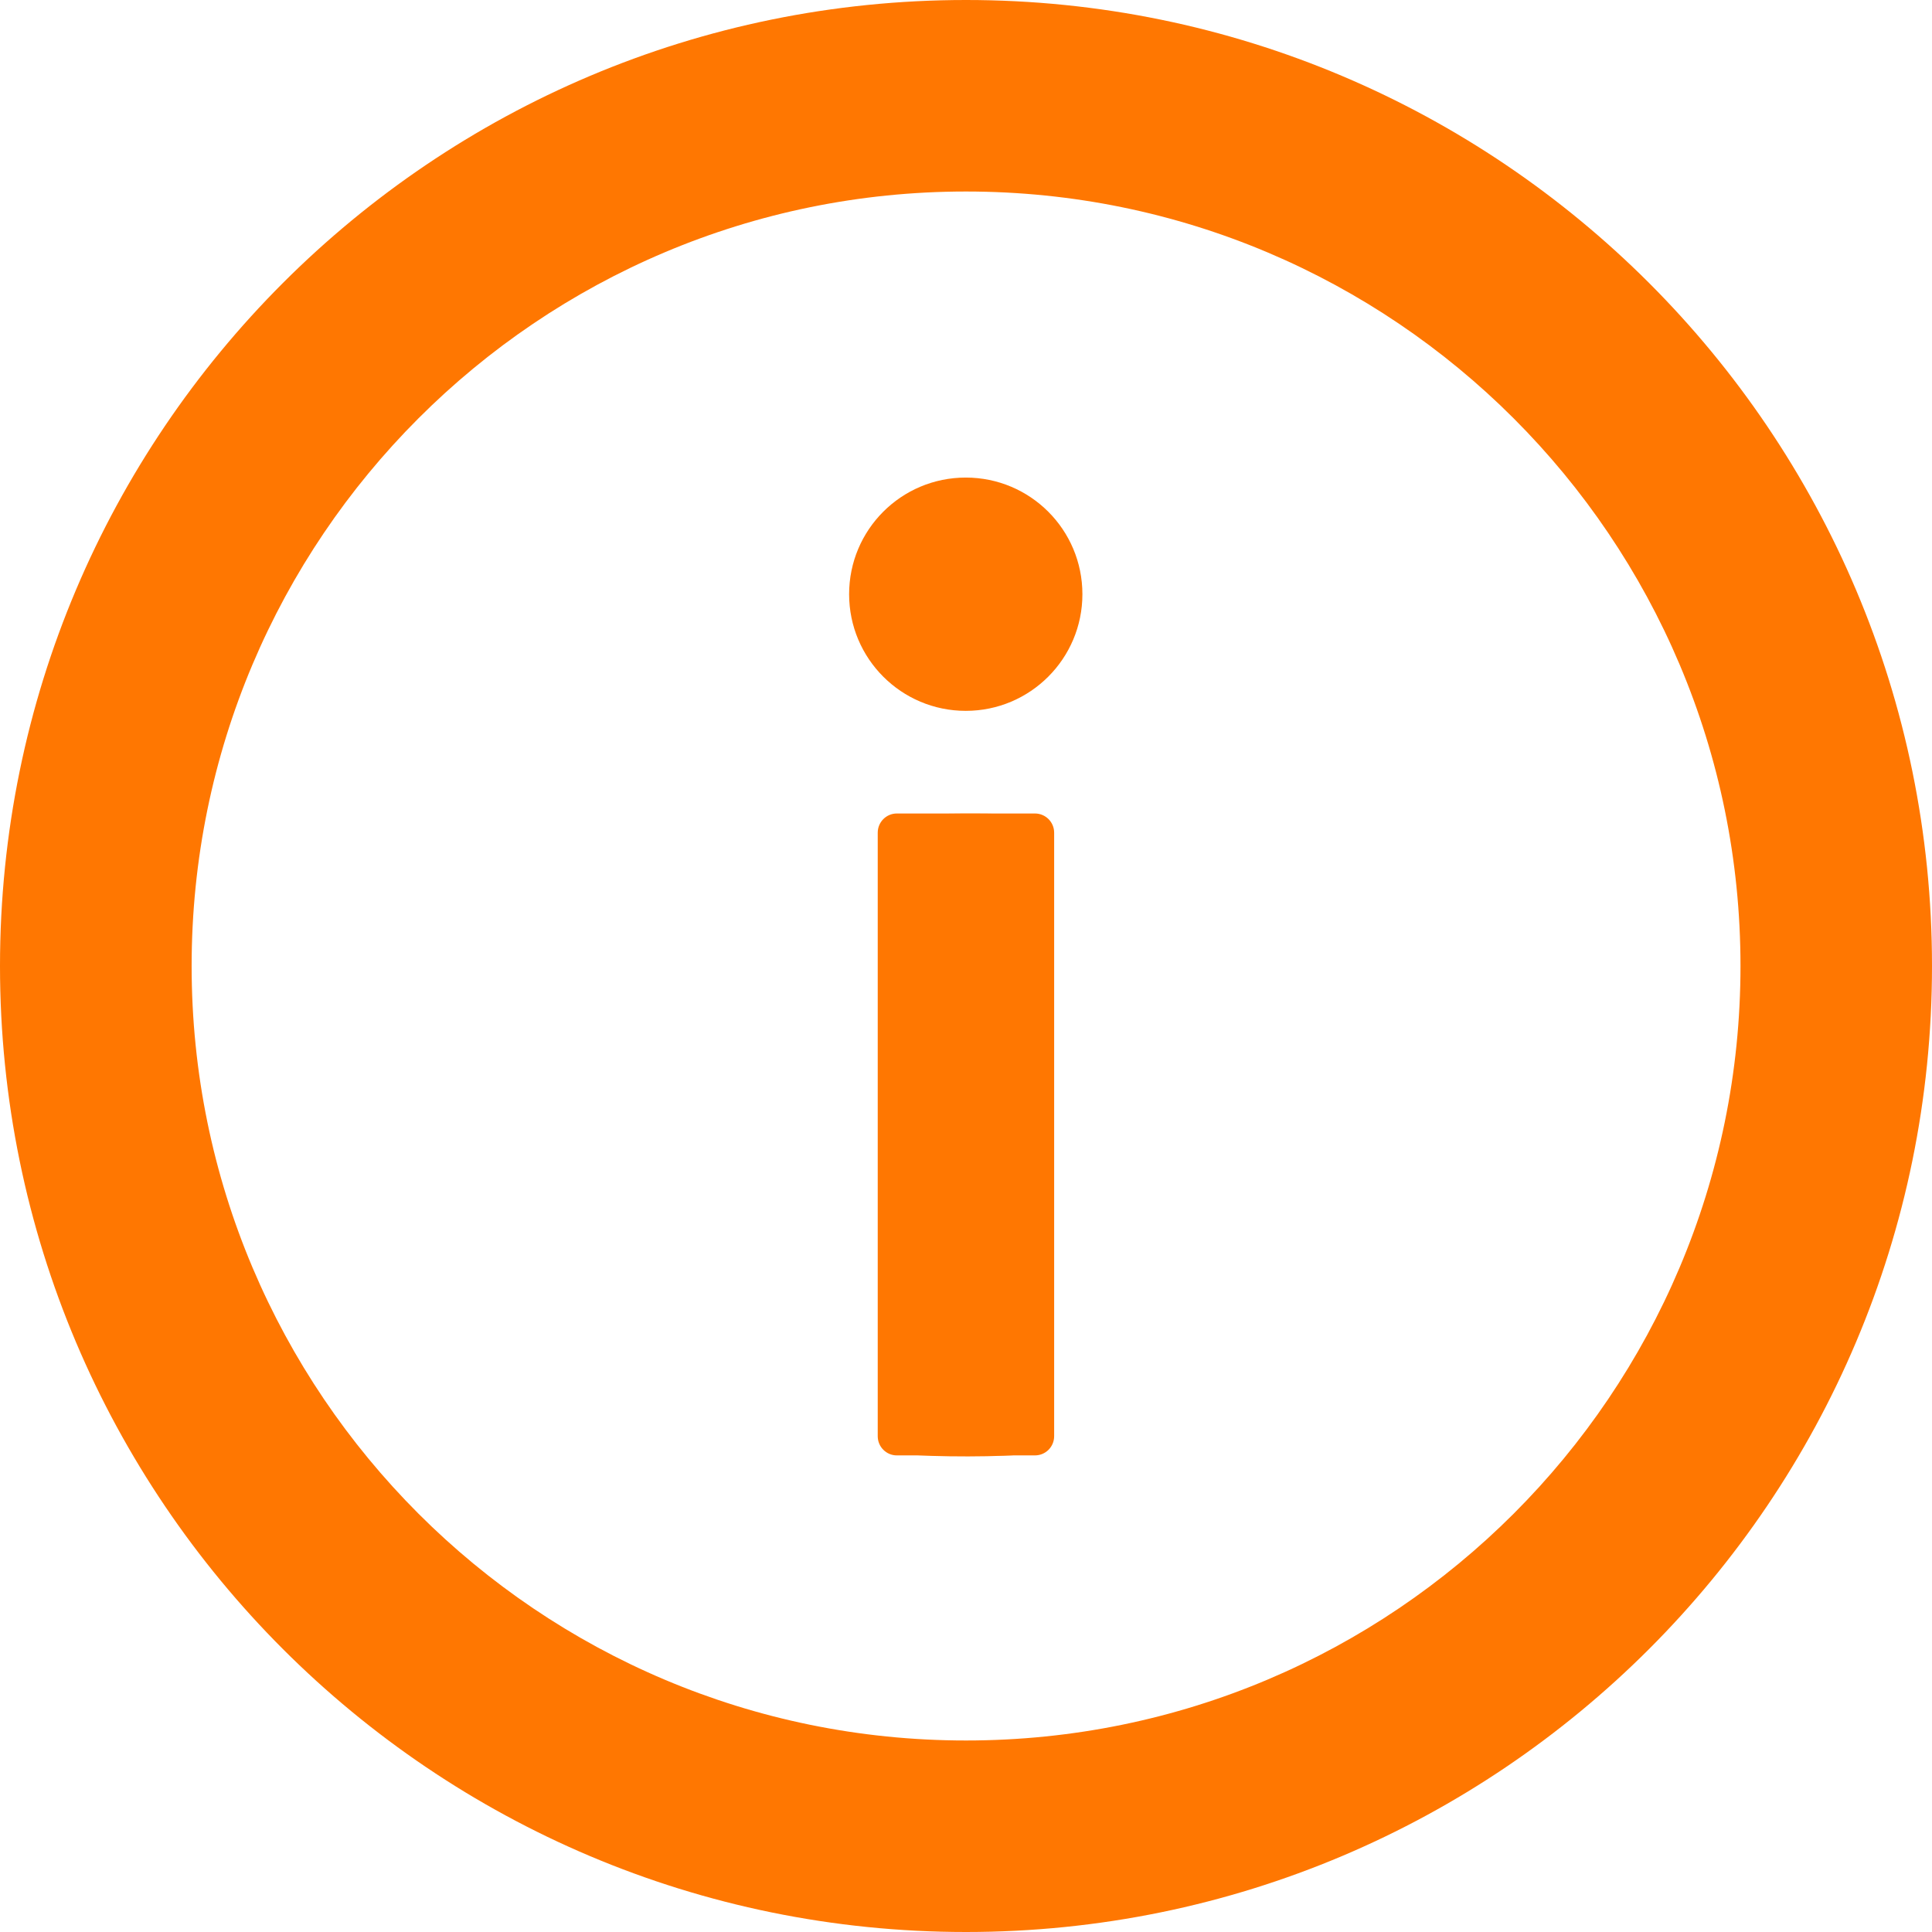
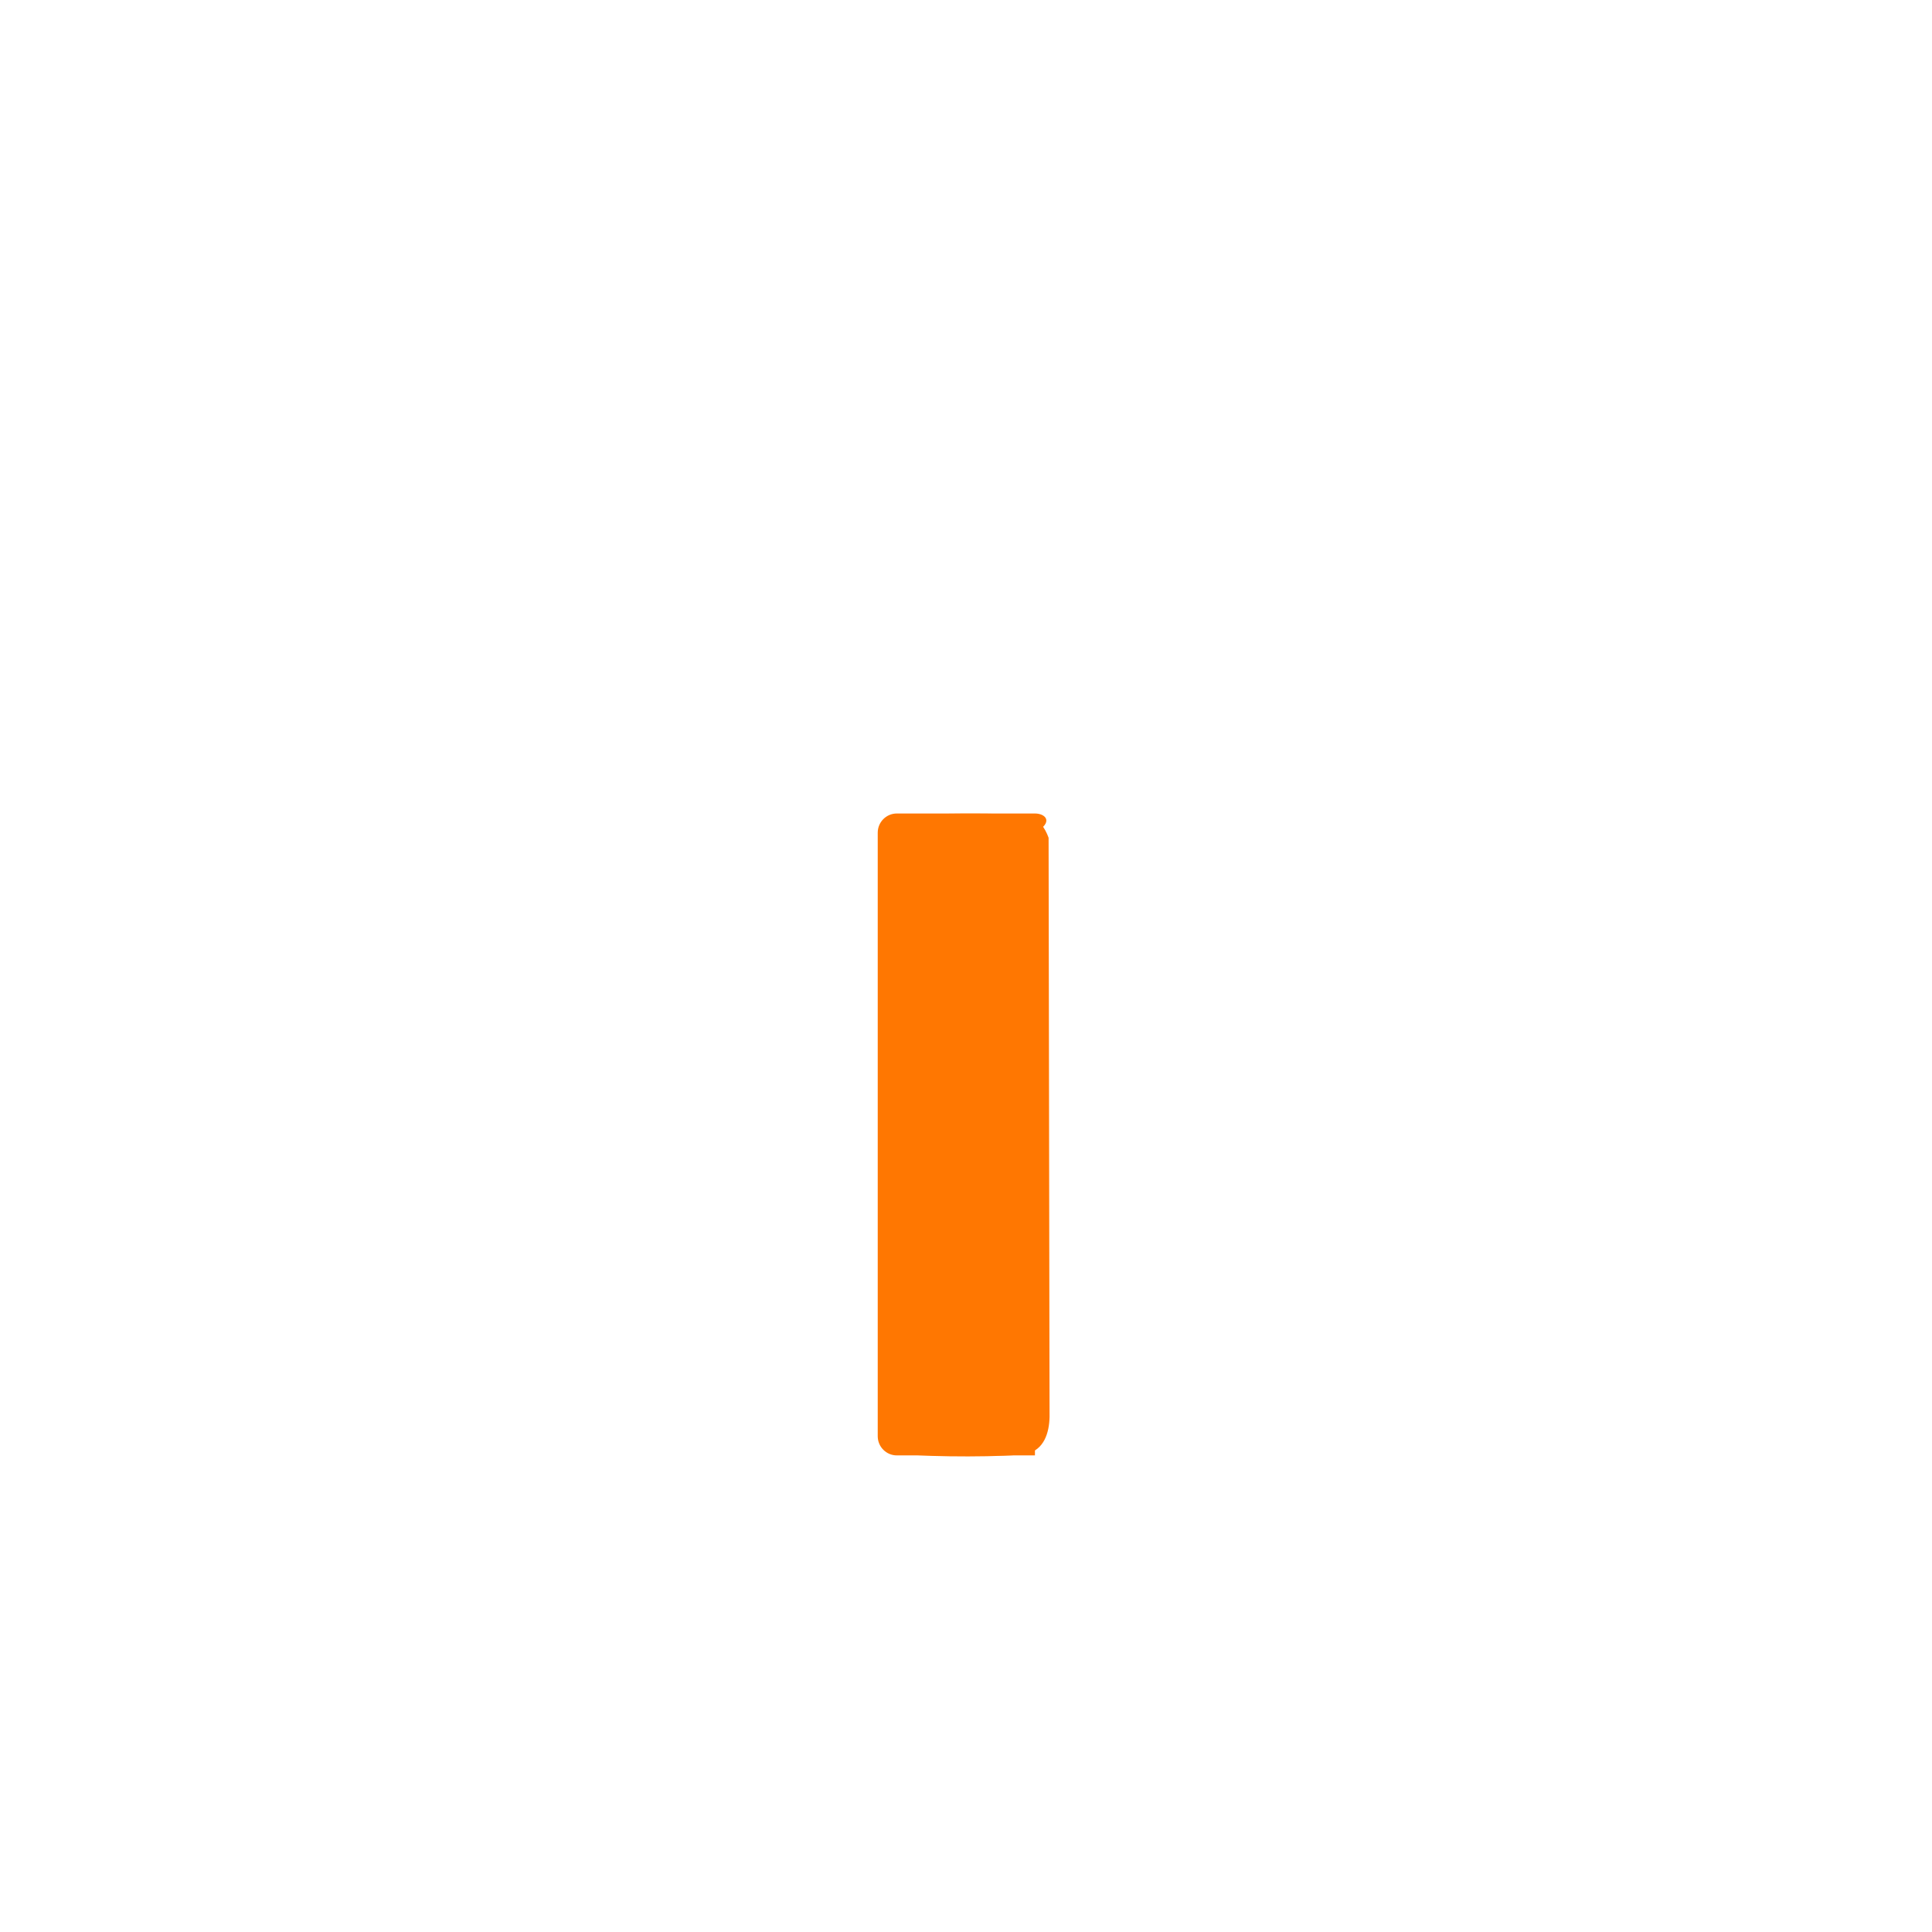
<svg xmlns="http://www.w3.org/2000/svg" width="16" height="16" viewBox="0 0 16 16" fill="none">
  <g clip-path="url(#clip0_16100_759)">
-     <path d="M8 0C3.582 0 0 3.582 0 8C0 12.419 3.582 16 8 16C12.418 16 16 12.418 16 8C16 3.582 12.418 0 8 0ZM8 14.414C4.458 14.414 1.587 11.542 1.587 8C1.587 4.458 4.458 1.586 8 1.586C11.543 1.586 14.414 4.458 14.414 8C14.414 11.543 11.543 14.414 8 14.414Z" fill="#FF7701" />
    <path d="M8.692 11.735C8.689 11.866 8.646 12.007 8.503 12.039C8.368 12.069 7.672 12.067 7.525 12.044C7.421 12.028 7.345 11.959 7.317 11.858L7.309 6.996C7.306 6.915 7.387 6.78 7.464 6.757C7.545 6.733 8.408 6.732 8.509 6.751C8.597 6.768 8.656 6.859 8.684 6.938L8.692 11.735Z" fill="#FF7701" />
-     <path d="M8.571 6.737H7.427C7.34 6.737 7.269 6.808 7.269 6.896V11.894C7.269 11.982 7.34 12.053 7.427 12.053H8.571C8.659 12.053 8.73 11.982 8.73 11.894V6.896C8.73 6.808 8.659 6.737 8.571 6.737Z" fill="#FF7701" />
-     <path d="M7.998 5.887C8.532 5.887 8.964 5.454 8.964 4.921C8.964 4.387 8.532 3.955 7.998 3.955C7.464 3.955 7.032 4.387 7.032 4.921C7.032 5.454 7.464 5.887 7.998 5.887Z" fill="#FF7701" />
+     <path d="M8.571 6.737H7.427C7.34 6.737 7.269 6.808 7.269 6.896V11.894C7.269 11.982 7.34 12.053 7.427 12.053H8.571V6.896C8.73 6.808 8.659 6.737 8.571 6.737Z" fill="#FF7701" />
  </g>
  <defs>
    <clipPath id="clip0_16100_759">
      <rect width="16" height="16" fill="white" />
    </clipPath>
  </defs>
</svg>